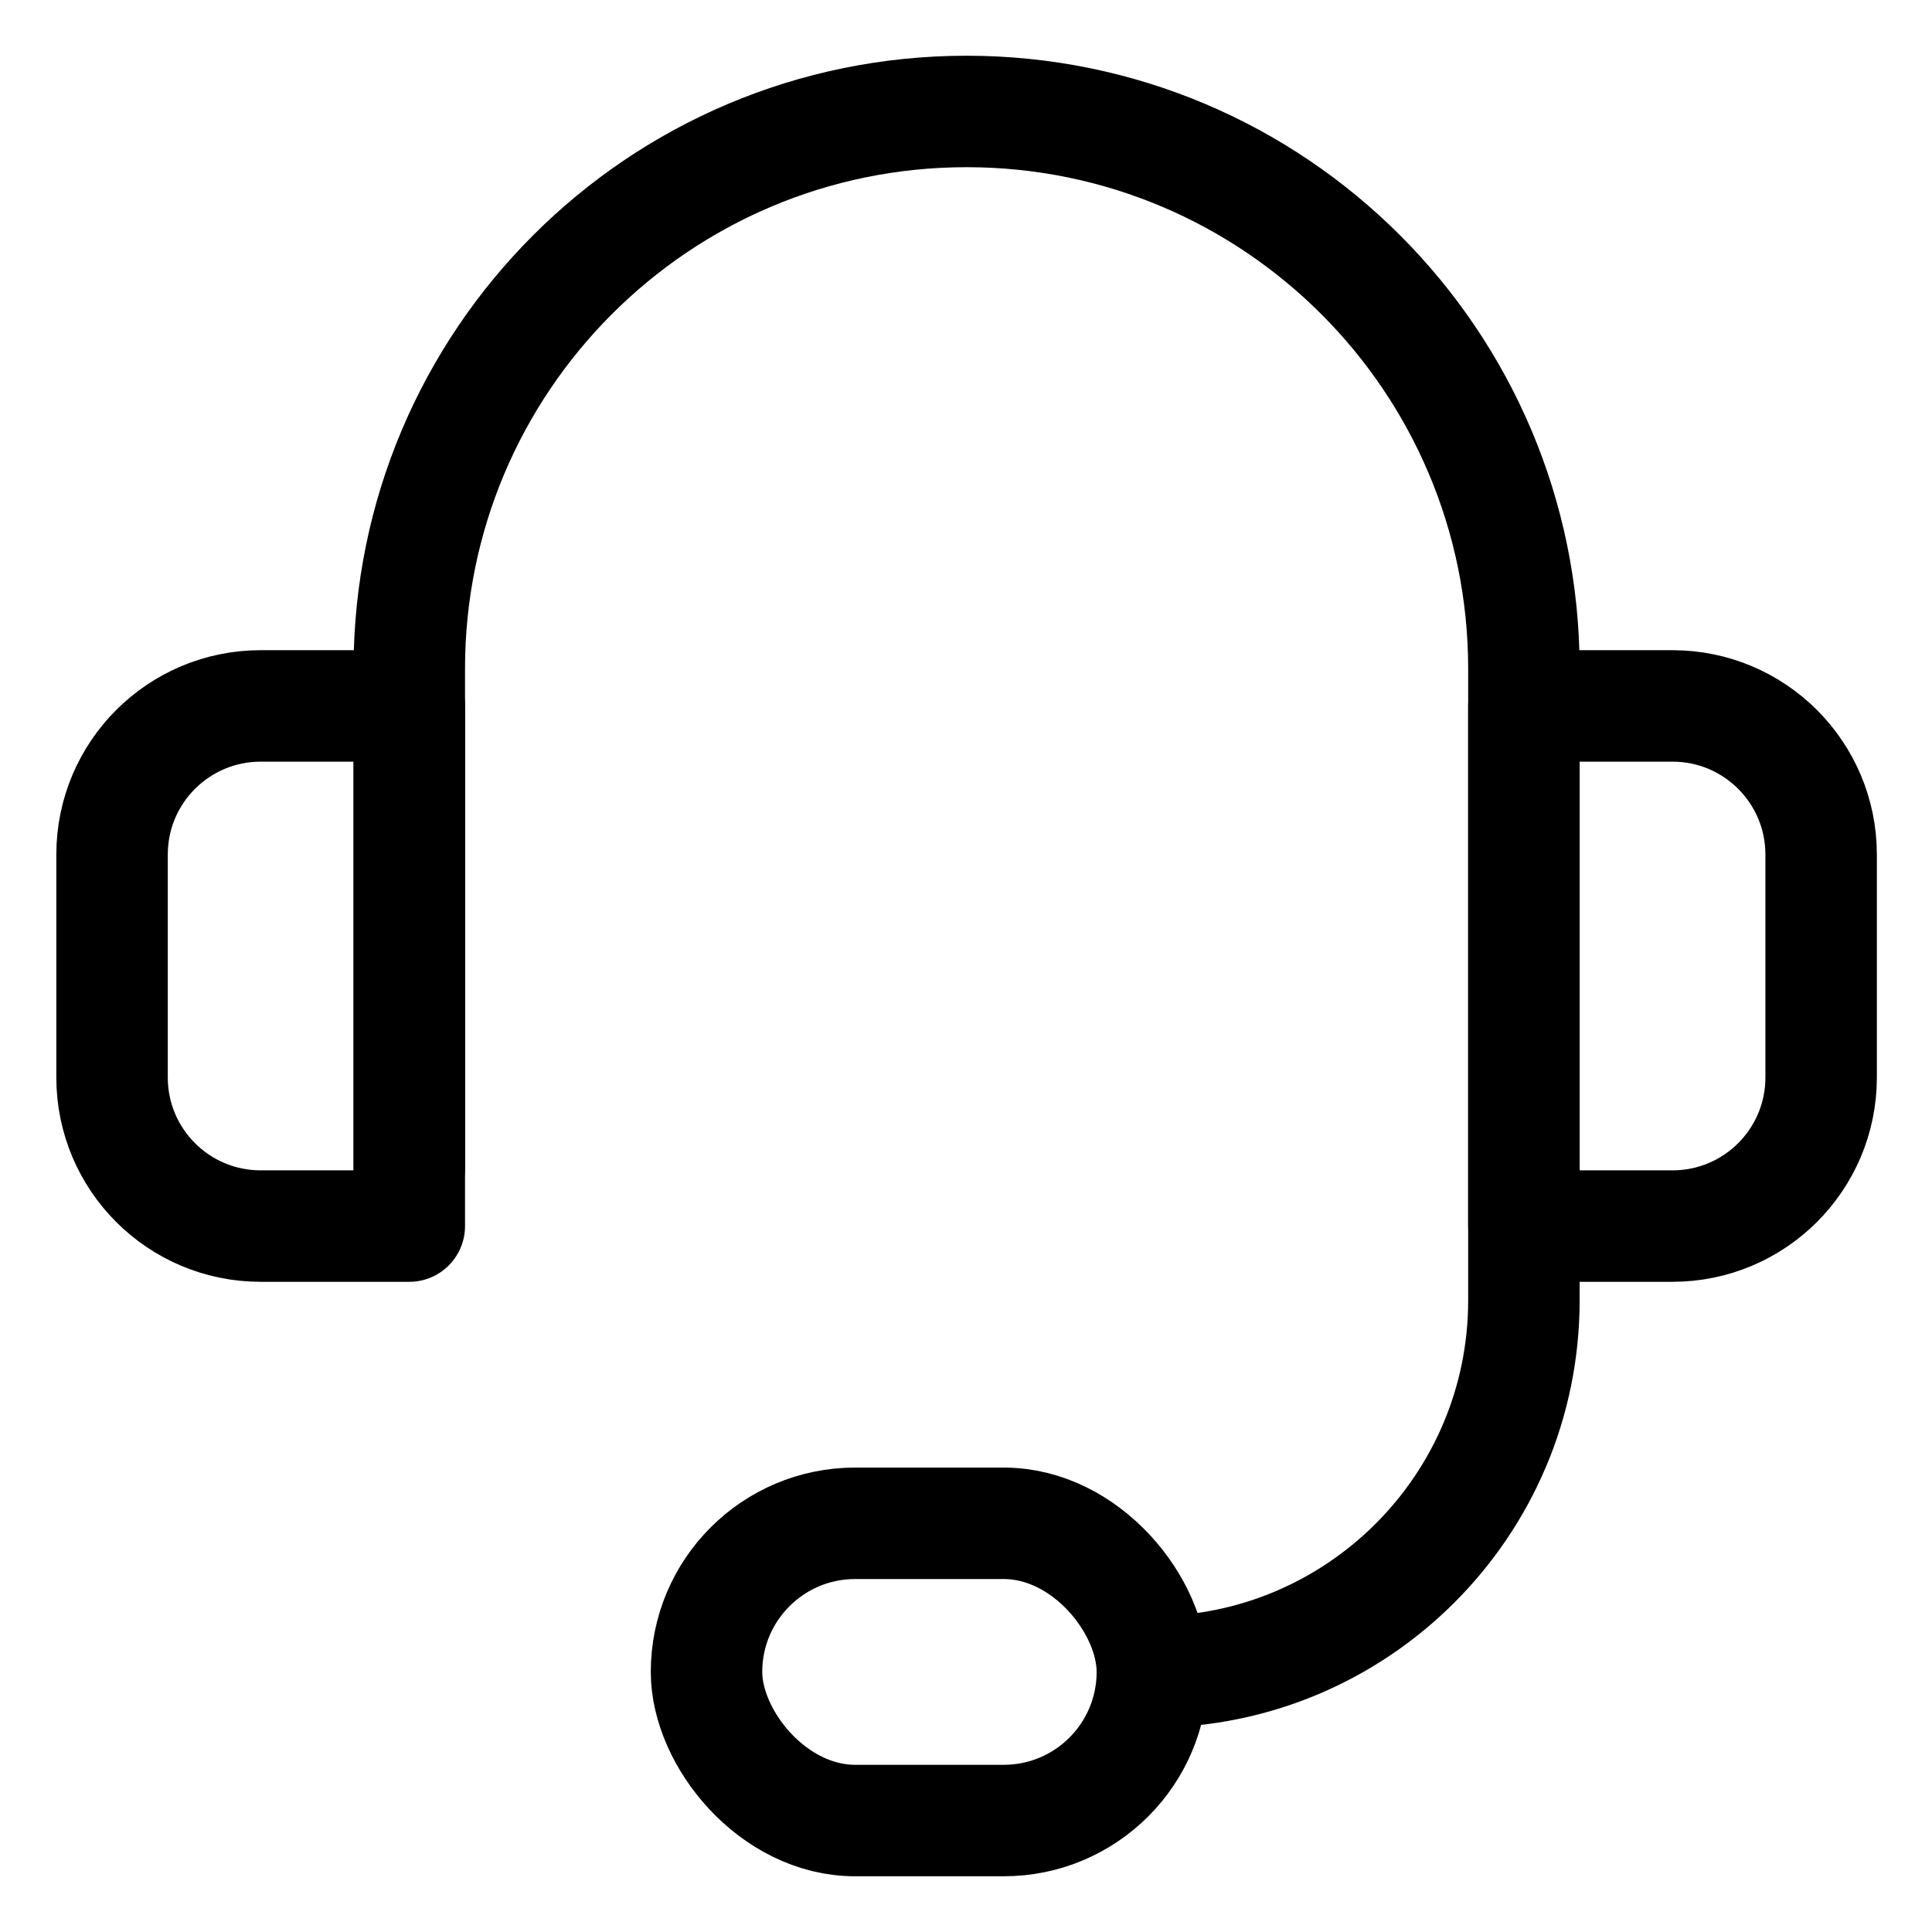
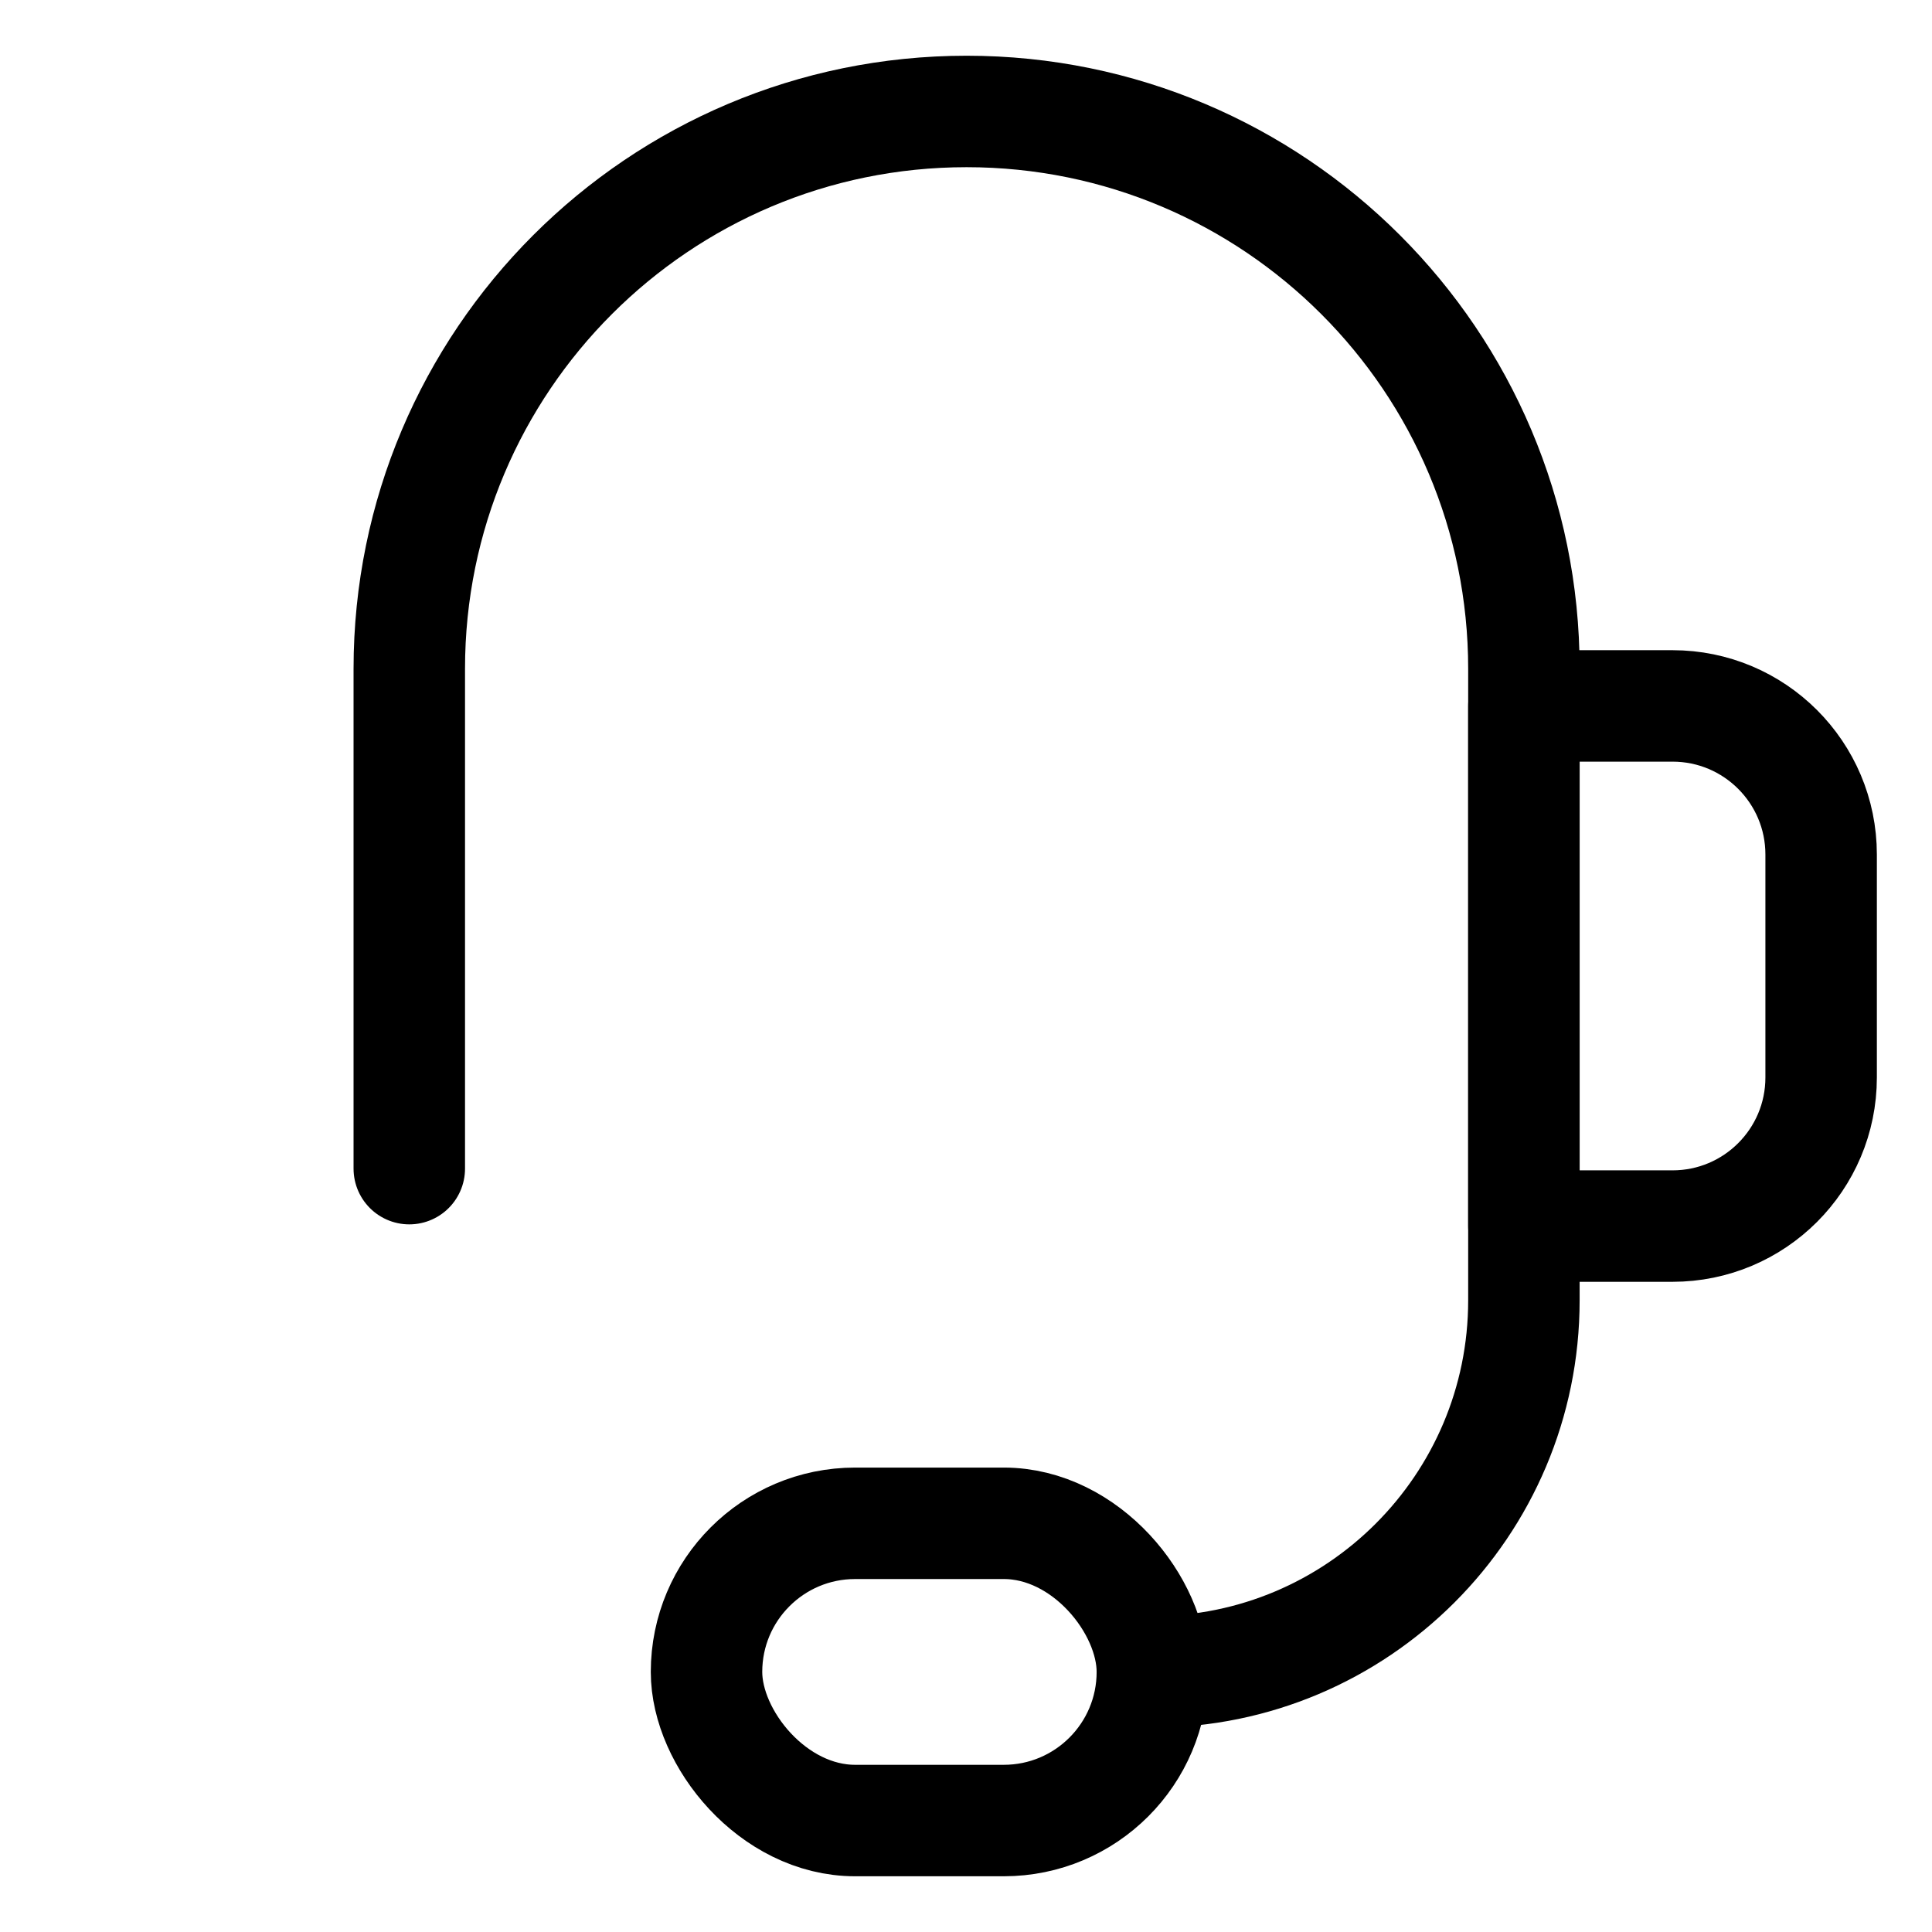
<svg xmlns="http://www.w3.org/2000/svg" width="26" height="26" viewBox="0 0 26 26" fill="none">
  <rect x="9.508" y="20.5" width="6" height="4" rx="2" stroke="black" stroke-width="1.5" stroke-linecap="round" stroke-linejoin="round" />
  <path d="M5.508 15.727V9C5.508 4.858 8.866 1.5 13.008 1.5V1.5C17.15 1.5 20.508 4.858 20.508 9V17.5C20.508 20.261 18.269 22.5 15.508 22.5V22.5" stroke="black" stroke-width="1.5" stroke-linecap="round" stroke-linejoin="round" />
-   <path d="M1.508 11.5C1.508 10.395 2.403 9.5 3.508 9.5H5.508V16.5H3.508C2.403 16.5 1.508 15.605 1.508 14.5V11.5Z" stroke="black" stroke-width="1.5" stroke-linecap="round" stroke-linejoin="round" />
  <path d="M24.508 11.5C24.508 10.395 23.612 9.5 22.508 9.5H20.508V16.5H22.508C23.612 16.5 24.508 15.605 24.508 14.5V11.5Z" stroke="black" stroke-width="1.5" stroke-linecap="round" stroke-linejoin="round" />
</svg>